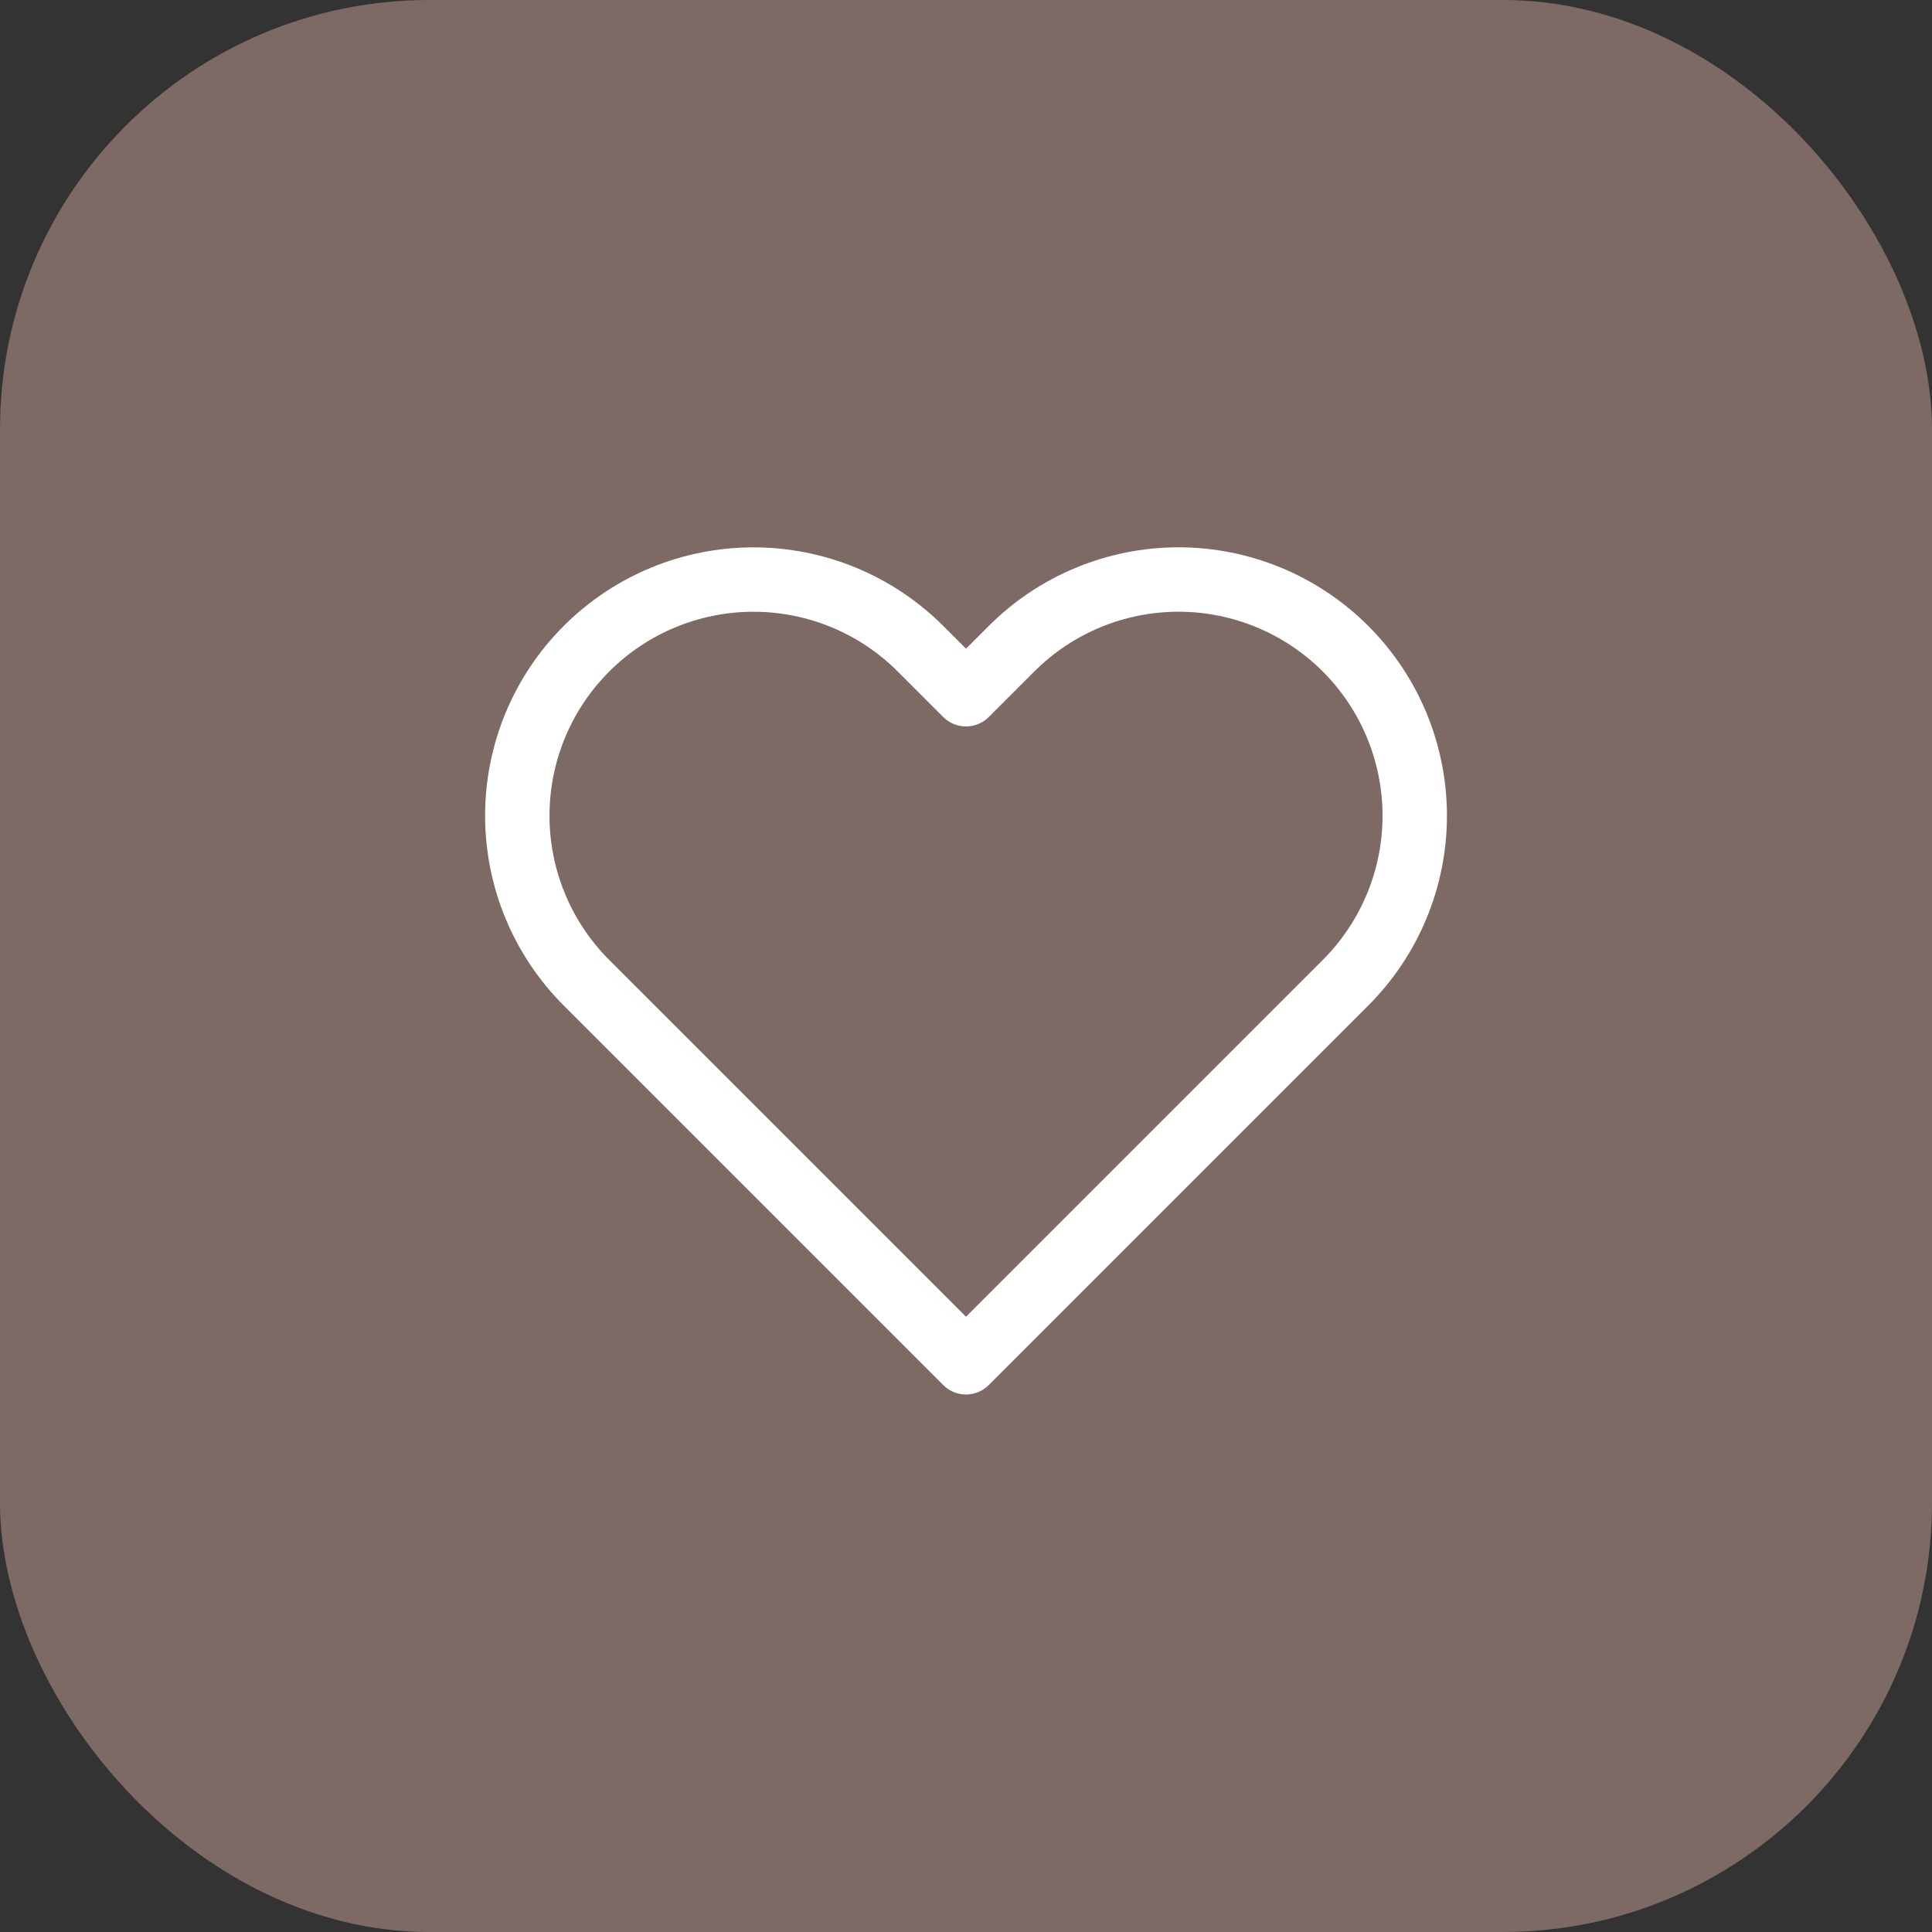
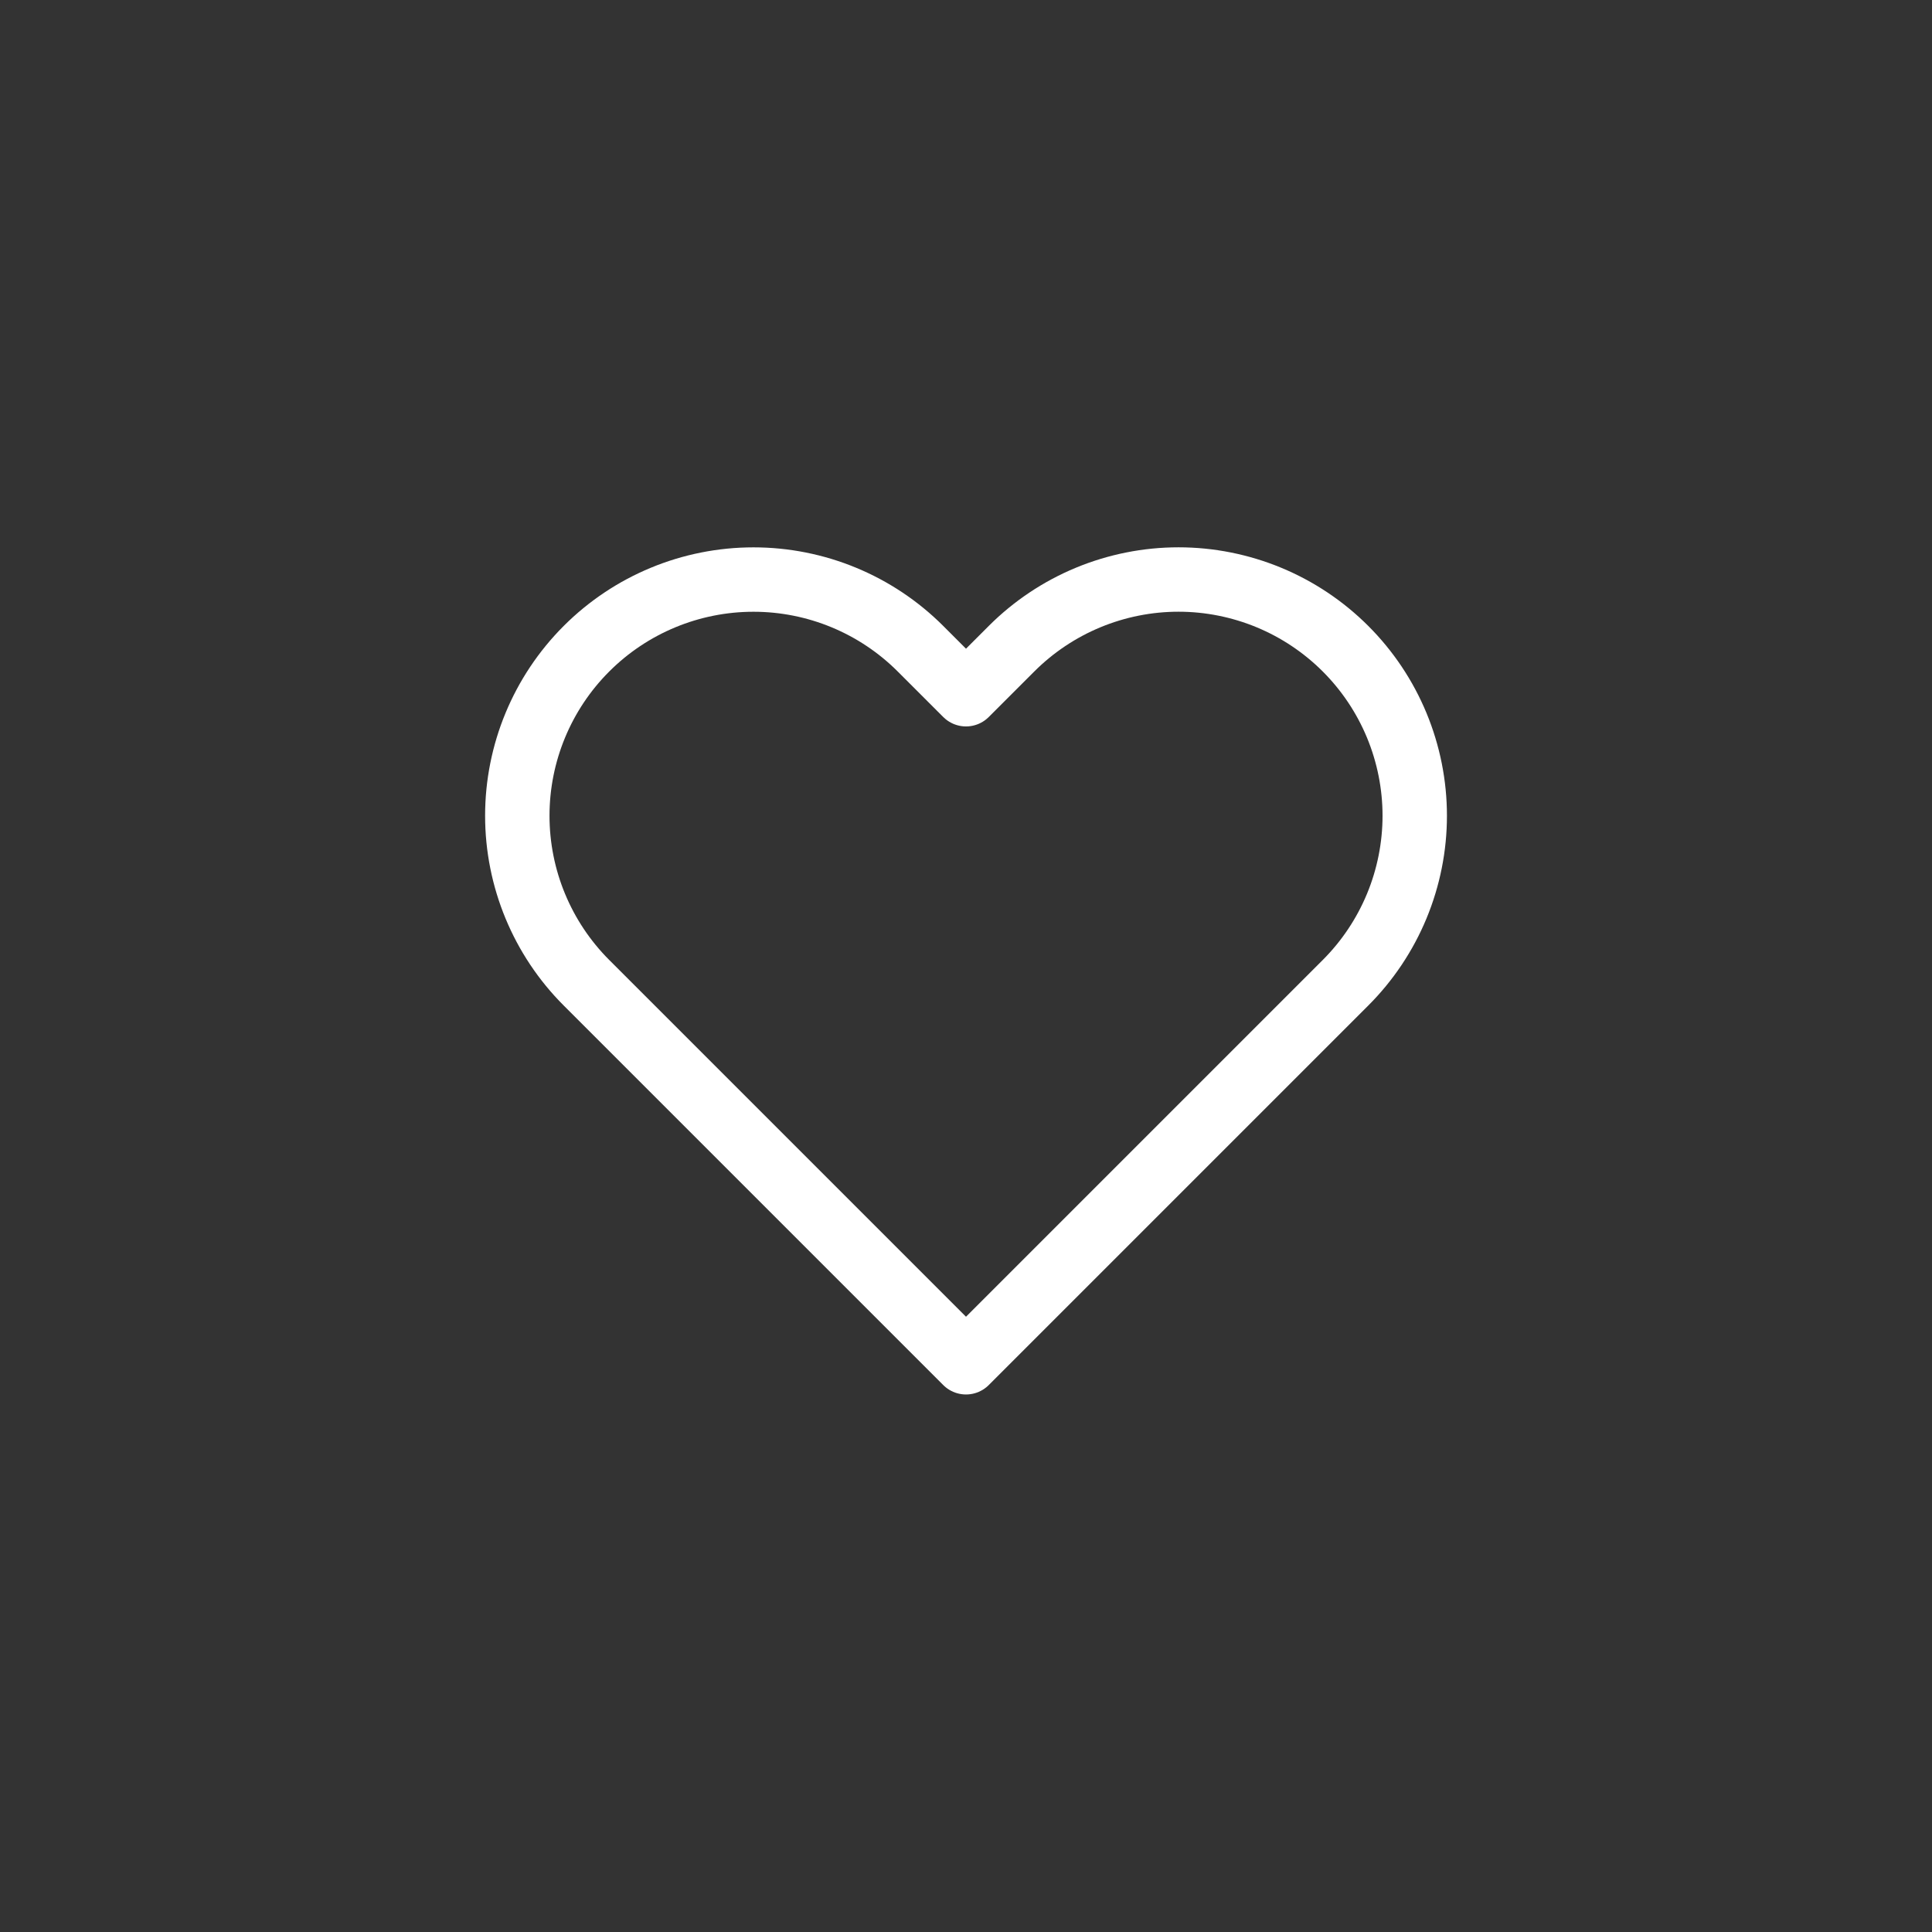
<svg xmlns="http://www.w3.org/2000/svg" width="45" height="45" viewBox="0 0 45 45" fill="none">
  <rect x="0" y="0" width="45" height="45" fill="#333333" stroke="none" />
-   <rect width="45" height="45" rx="10" fill="#7E6A64" />
  <path d="M31.34 15.11C30.829 14.599 30.223 14.194 29.555 13.917C28.888 13.641 28.172 13.498 27.45 13.498C26.727 13.498 26.012 13.641 25.345 13.917C24.677 14.194 24.071 14.599 23.56 15.11L22.5 16.17L21.44 15.11C20.408 14.078 19.009 13.499 17.55 13.499C16.091 13.499 14.692 14.078 13.66 15.11C12.628 16.142 12.049 17.541 12.049 19C12.049 20.459 12.628 21.858 13.66 22.89L14.72 23.95L22.5 31.73L30.28 23.95L31.34 22.89C31.851 22.379 32.256 21.773 32.533 21.105C32.809 20.438 32.952 19.723 32.952 19C32.952 18.278 32.809 17.562 32.533 16.895C32.256 16.227 31.851 15.621 31.34 15.11V15.11Z" stroke="white" stroke-width="1.5" stroke-linecap="round" stroke-linejoin="round" />
</svg>